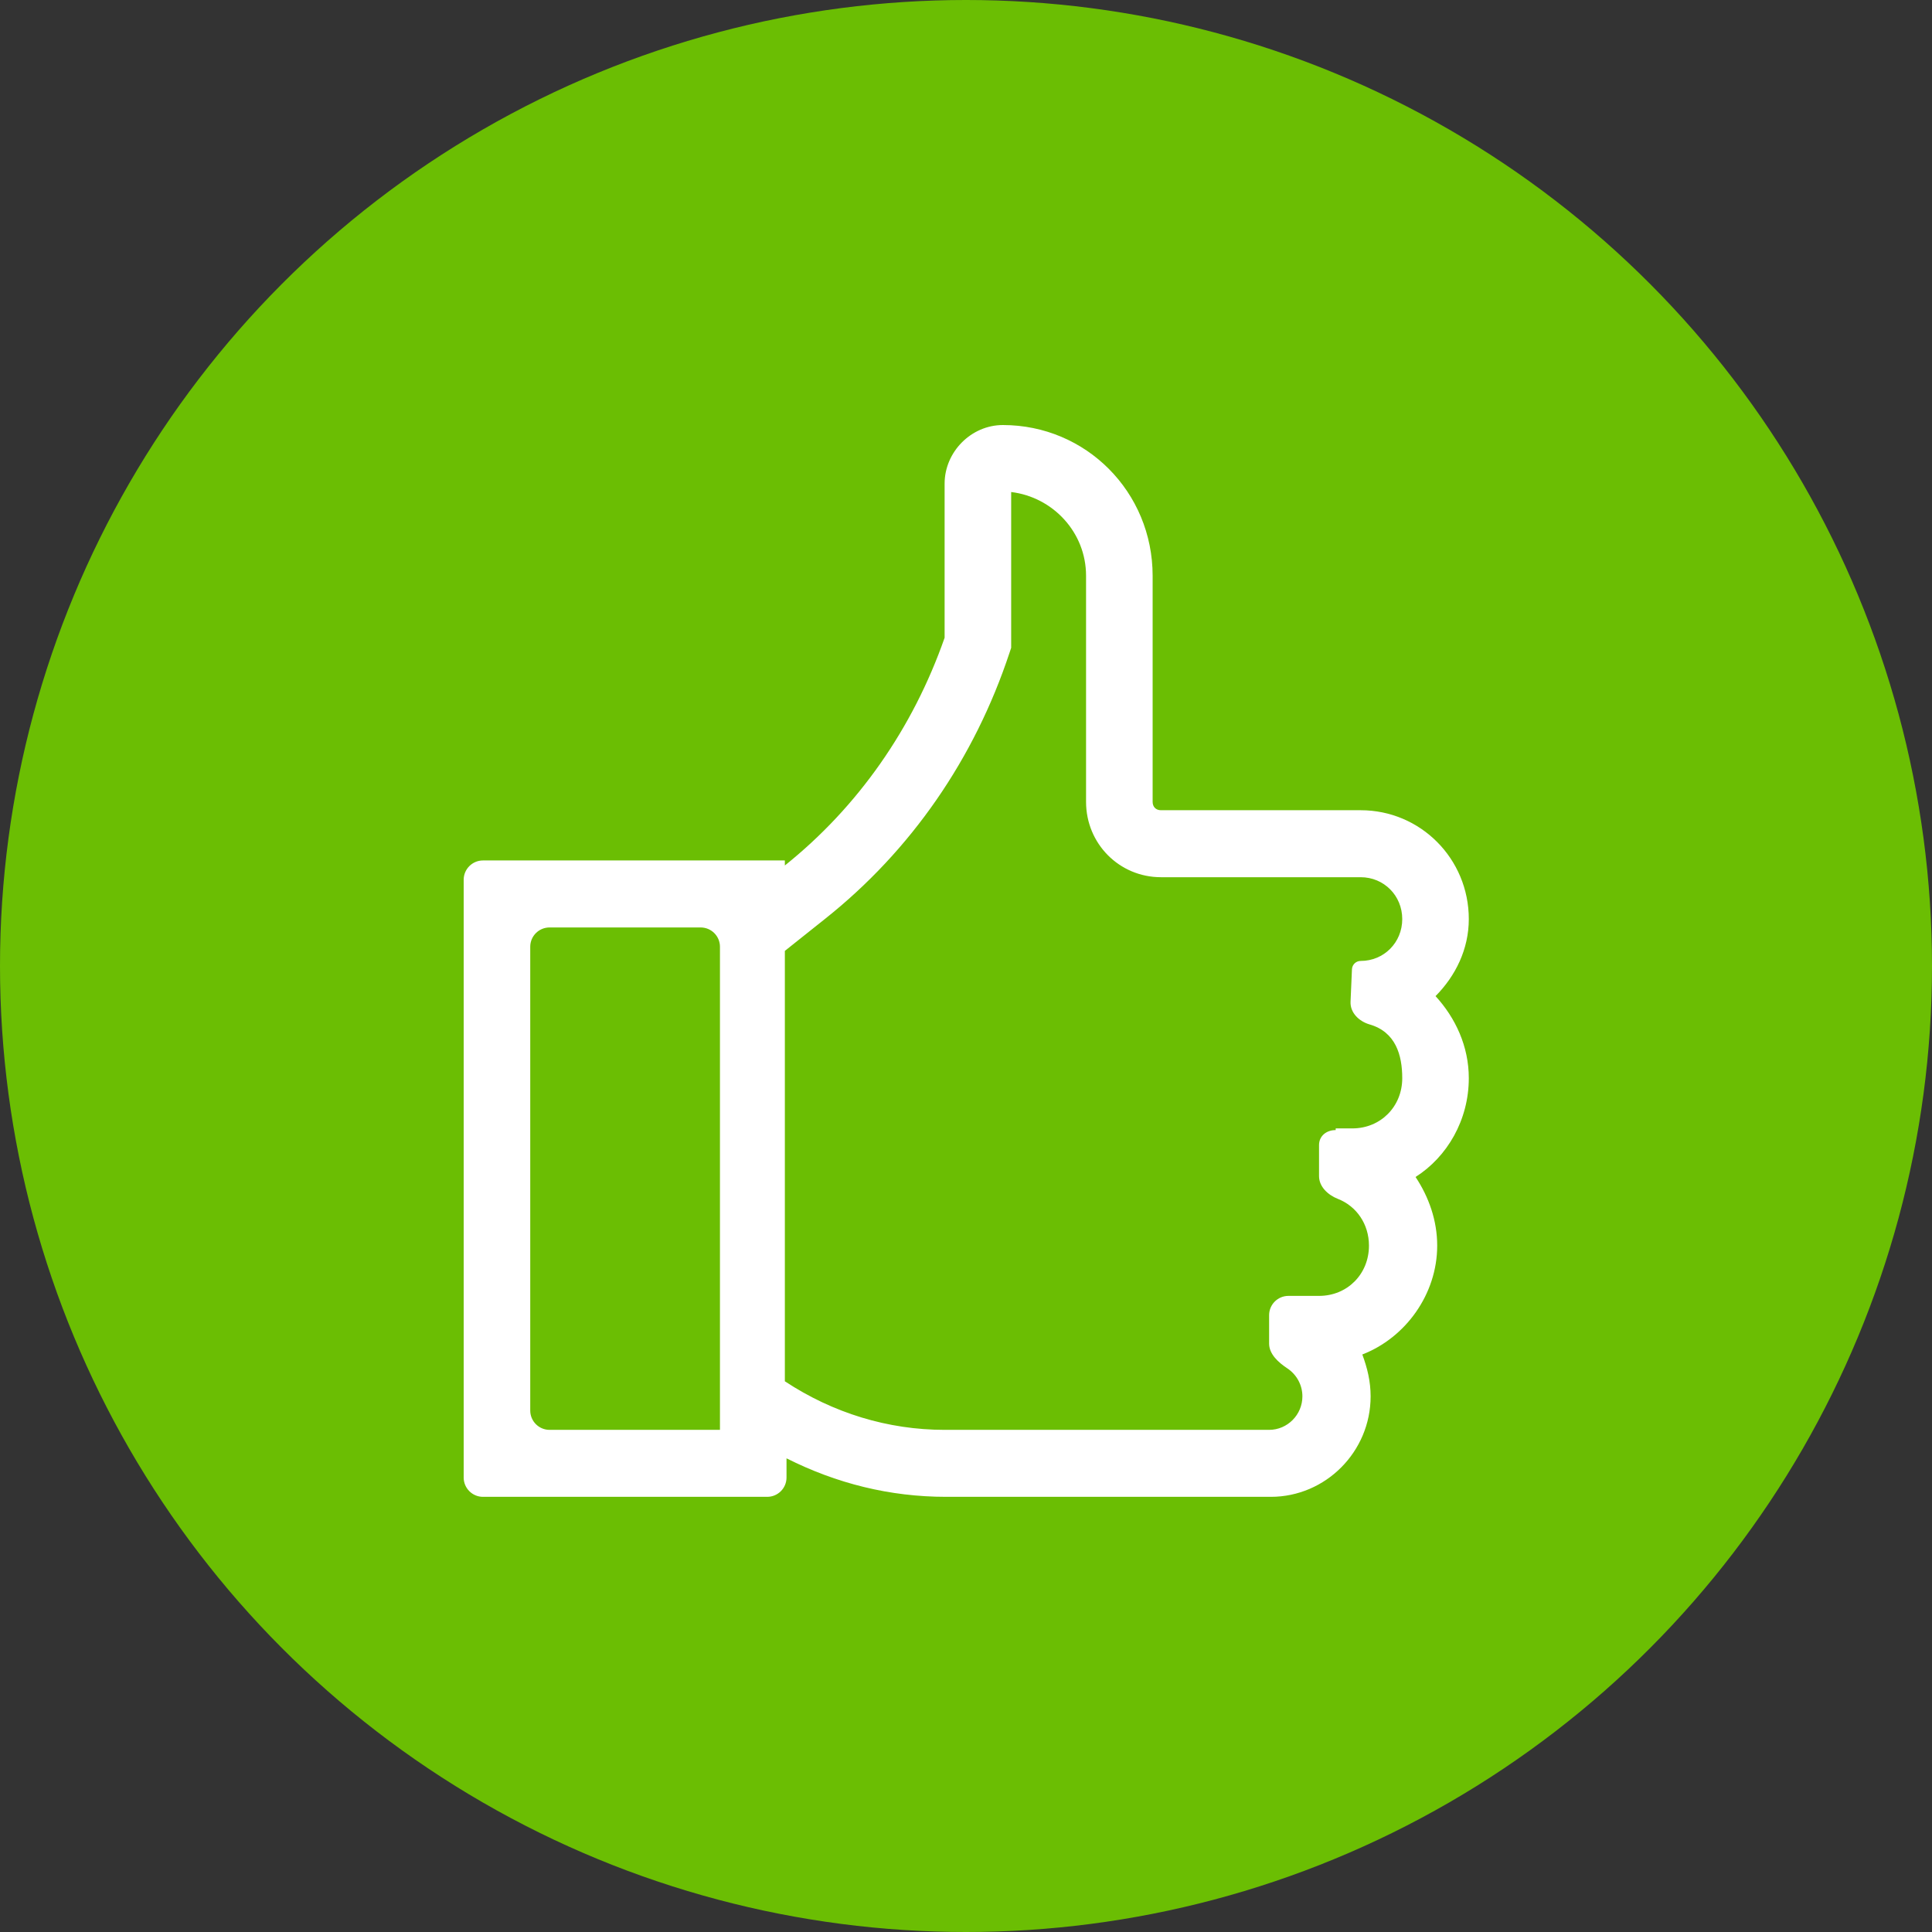
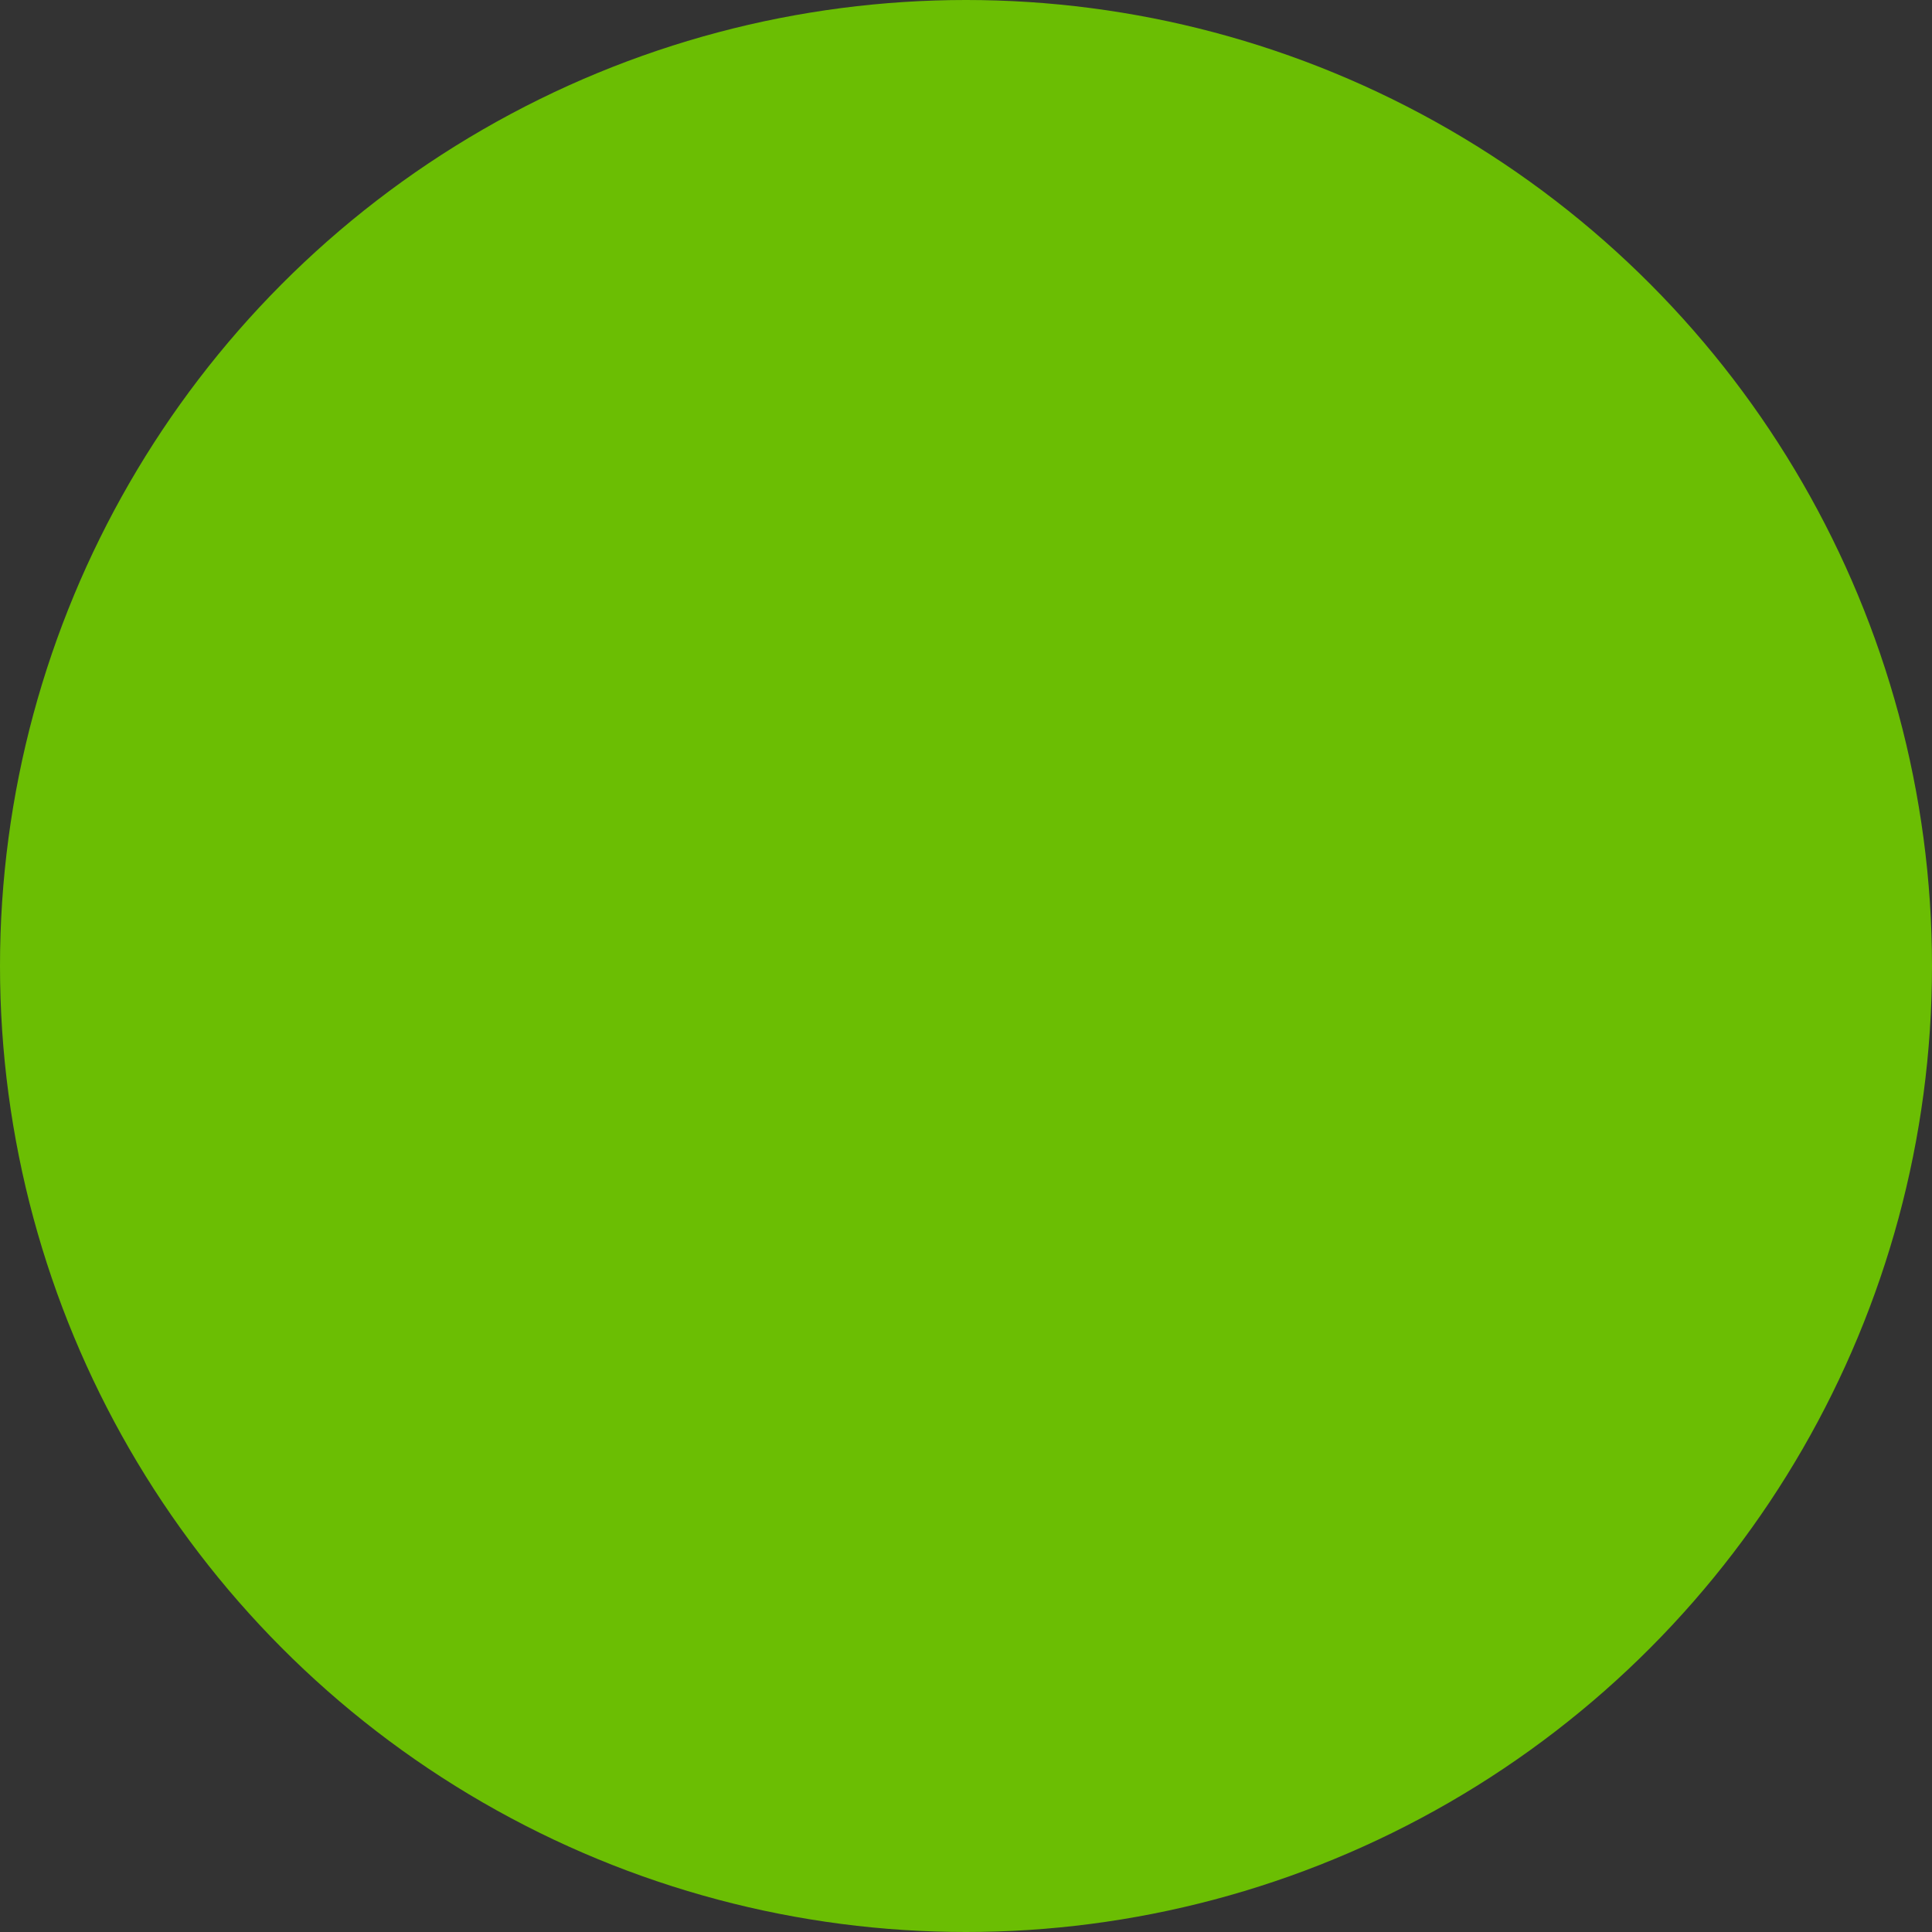
<svg xmlns="http://www.w3.org/2000/svg" width="100" height="100" viewBox="0 0 100 100" fill="none">
  <rect x="0" y="0" width="100" height="100" fill="#333333" stroke="none" />
  <circle cx="50" cy="50" r="50" fill="#6BBE03" />
-   <path d="M76.025 55.806C76.025 54.159 75.336 52.685 74.303 51.559C75.336 50.518 76.025 49.131 76.025 47.571C76.025 44.451 73.528 41.937 70.427 41.937H60.09C59.832 41.937 59.66 41.764 59.66 41.503V29.801C59.66 25.467 56.214 22 51.908 22C50.271 22 48.893 23.387 48.893 25.034V33.009C47.256 37.689 44.414 41.764 40.624 44.797V44.537H25C24.448 44.537 24 44.985 24 45.537V76.476C24 77.029 24.448 77.476 25 77.476H39.71C40.262 77.476 40.71 77.029 40.71 76.476V75.483C43.294 76.783 46.05 77.476 48.979 77.476H65.775C68.618 77.476 70.943 75.136 70.943 72.275C70.943 71.495 70.771 70.802 70.513 70.108C72.752 69.242 74.389 66.988 74.389 64.474C74.389 63.174 73.958 61.96 73.269 60.92C74.906 59.88 76.025 57.973 76.025 55.806ZM37.179 74.009H28.445C27.893 74.009 27.445 73.561 27.445 73.009V49.005C27.445 48.452 27.893 48.005 28.445 48.005H36.265C36.817 48.005 37.265 48.452 37.265 49.005V74.009H37.179ZM68.273 67.075H66.689C66.137 67.075 65.689 67.522 65.689 68.075V69.542C65.689 70.094 66.173 70.522 66.633 70.827C67.101 71.138 67.412 71.672 67.412 72.275C67.412 73.229 66.637 74.009 65.689 74.009H48.893C45.964 74.009 43.122 73.142 40.624 71.495V49.218L42.691 47.571C47.17 44.017 50.443 39.25 52.252 33.789L52.338 33.529V25.467C54.492 25.727 56.214 27.548 56.214 29.801V41.503C56.214 43.67 57.937 45.404 60.09 45.404H70.427C71.632 45.404 72.58 46.358 72.58 47.571C72.58 48.785 71.632 49.738 70.427 49.738V49.738C70.186 49.738 69.988 49.928 69.977 50.168L69.904 51.85C69.879 52.419 70.345 52.867 70.892 53.025C72.233 53.413 72.58 54.598 72.58 55.806C72.58 57.279 71.46 58.406 69.996 58.406H69.135V58.493V58.493C68.656 58.493 68.273 58.794 68.273 59.273V60.874C68.273 61.426 68.737 61.853 69.251 62.055C70.208 62.43 70.857 63.352 70.857 64.474C70.857 65.948 69.738 67.075 68.273 67.075Z" fill="white" />
</svg>